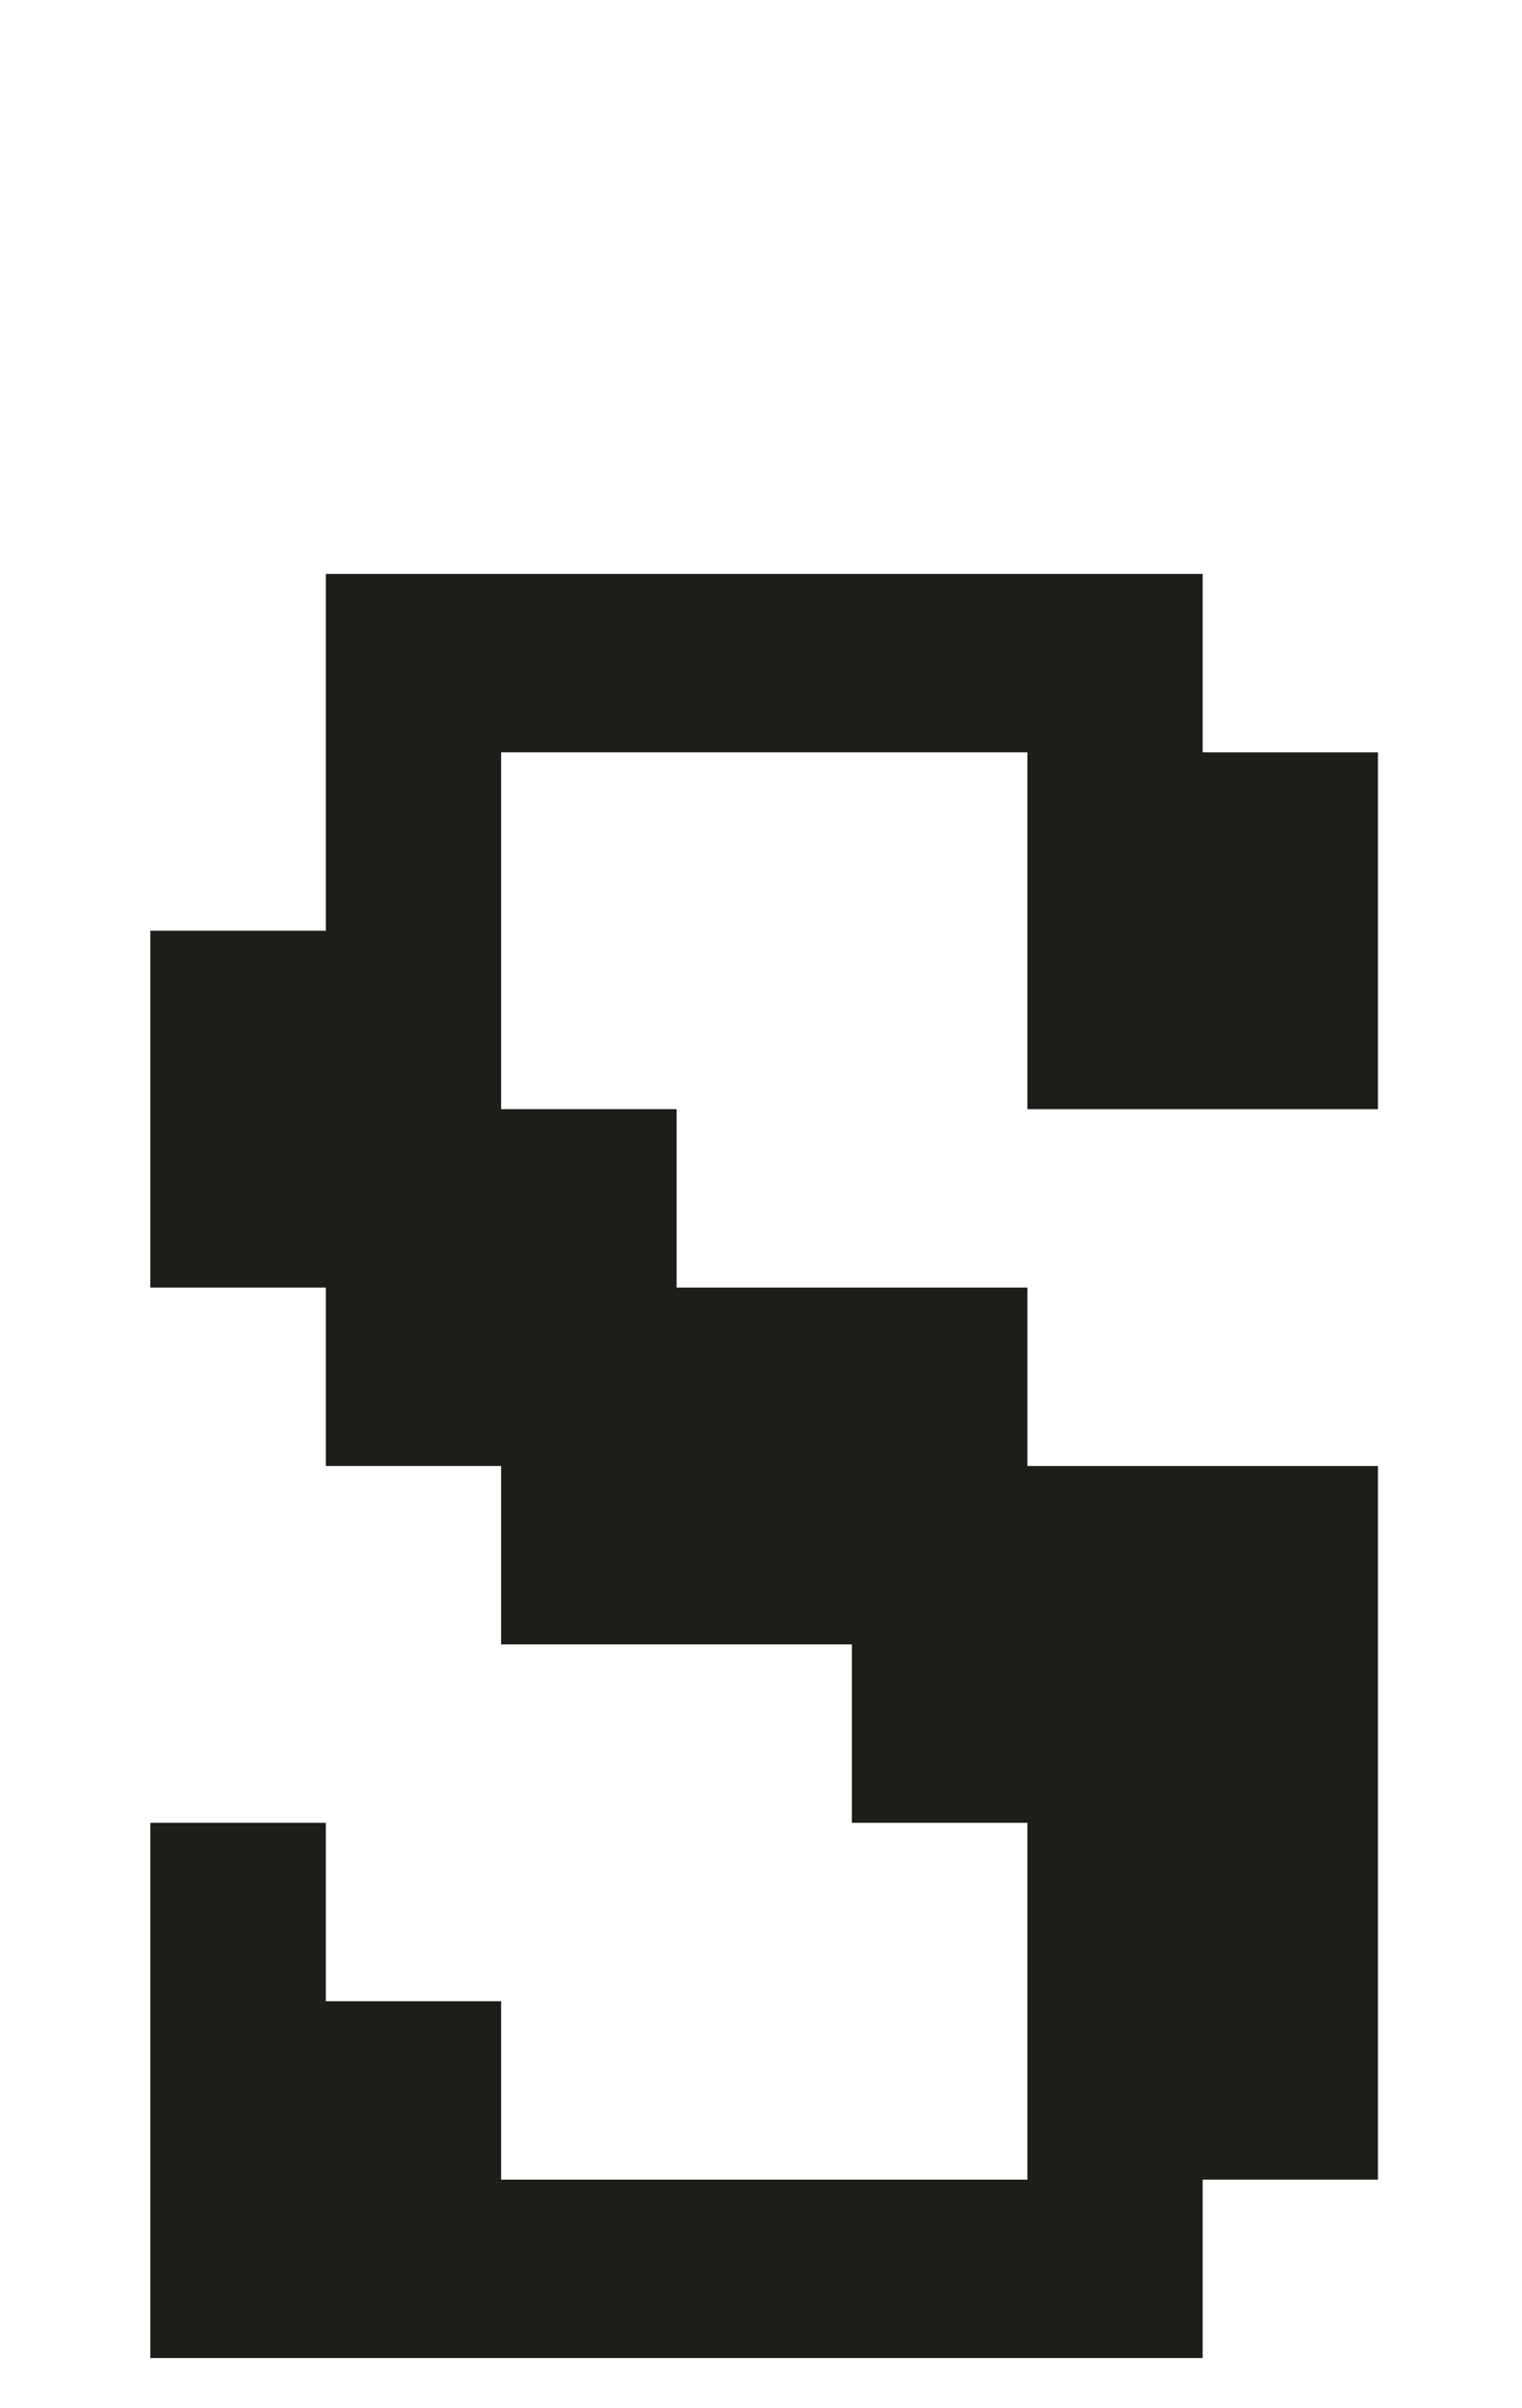
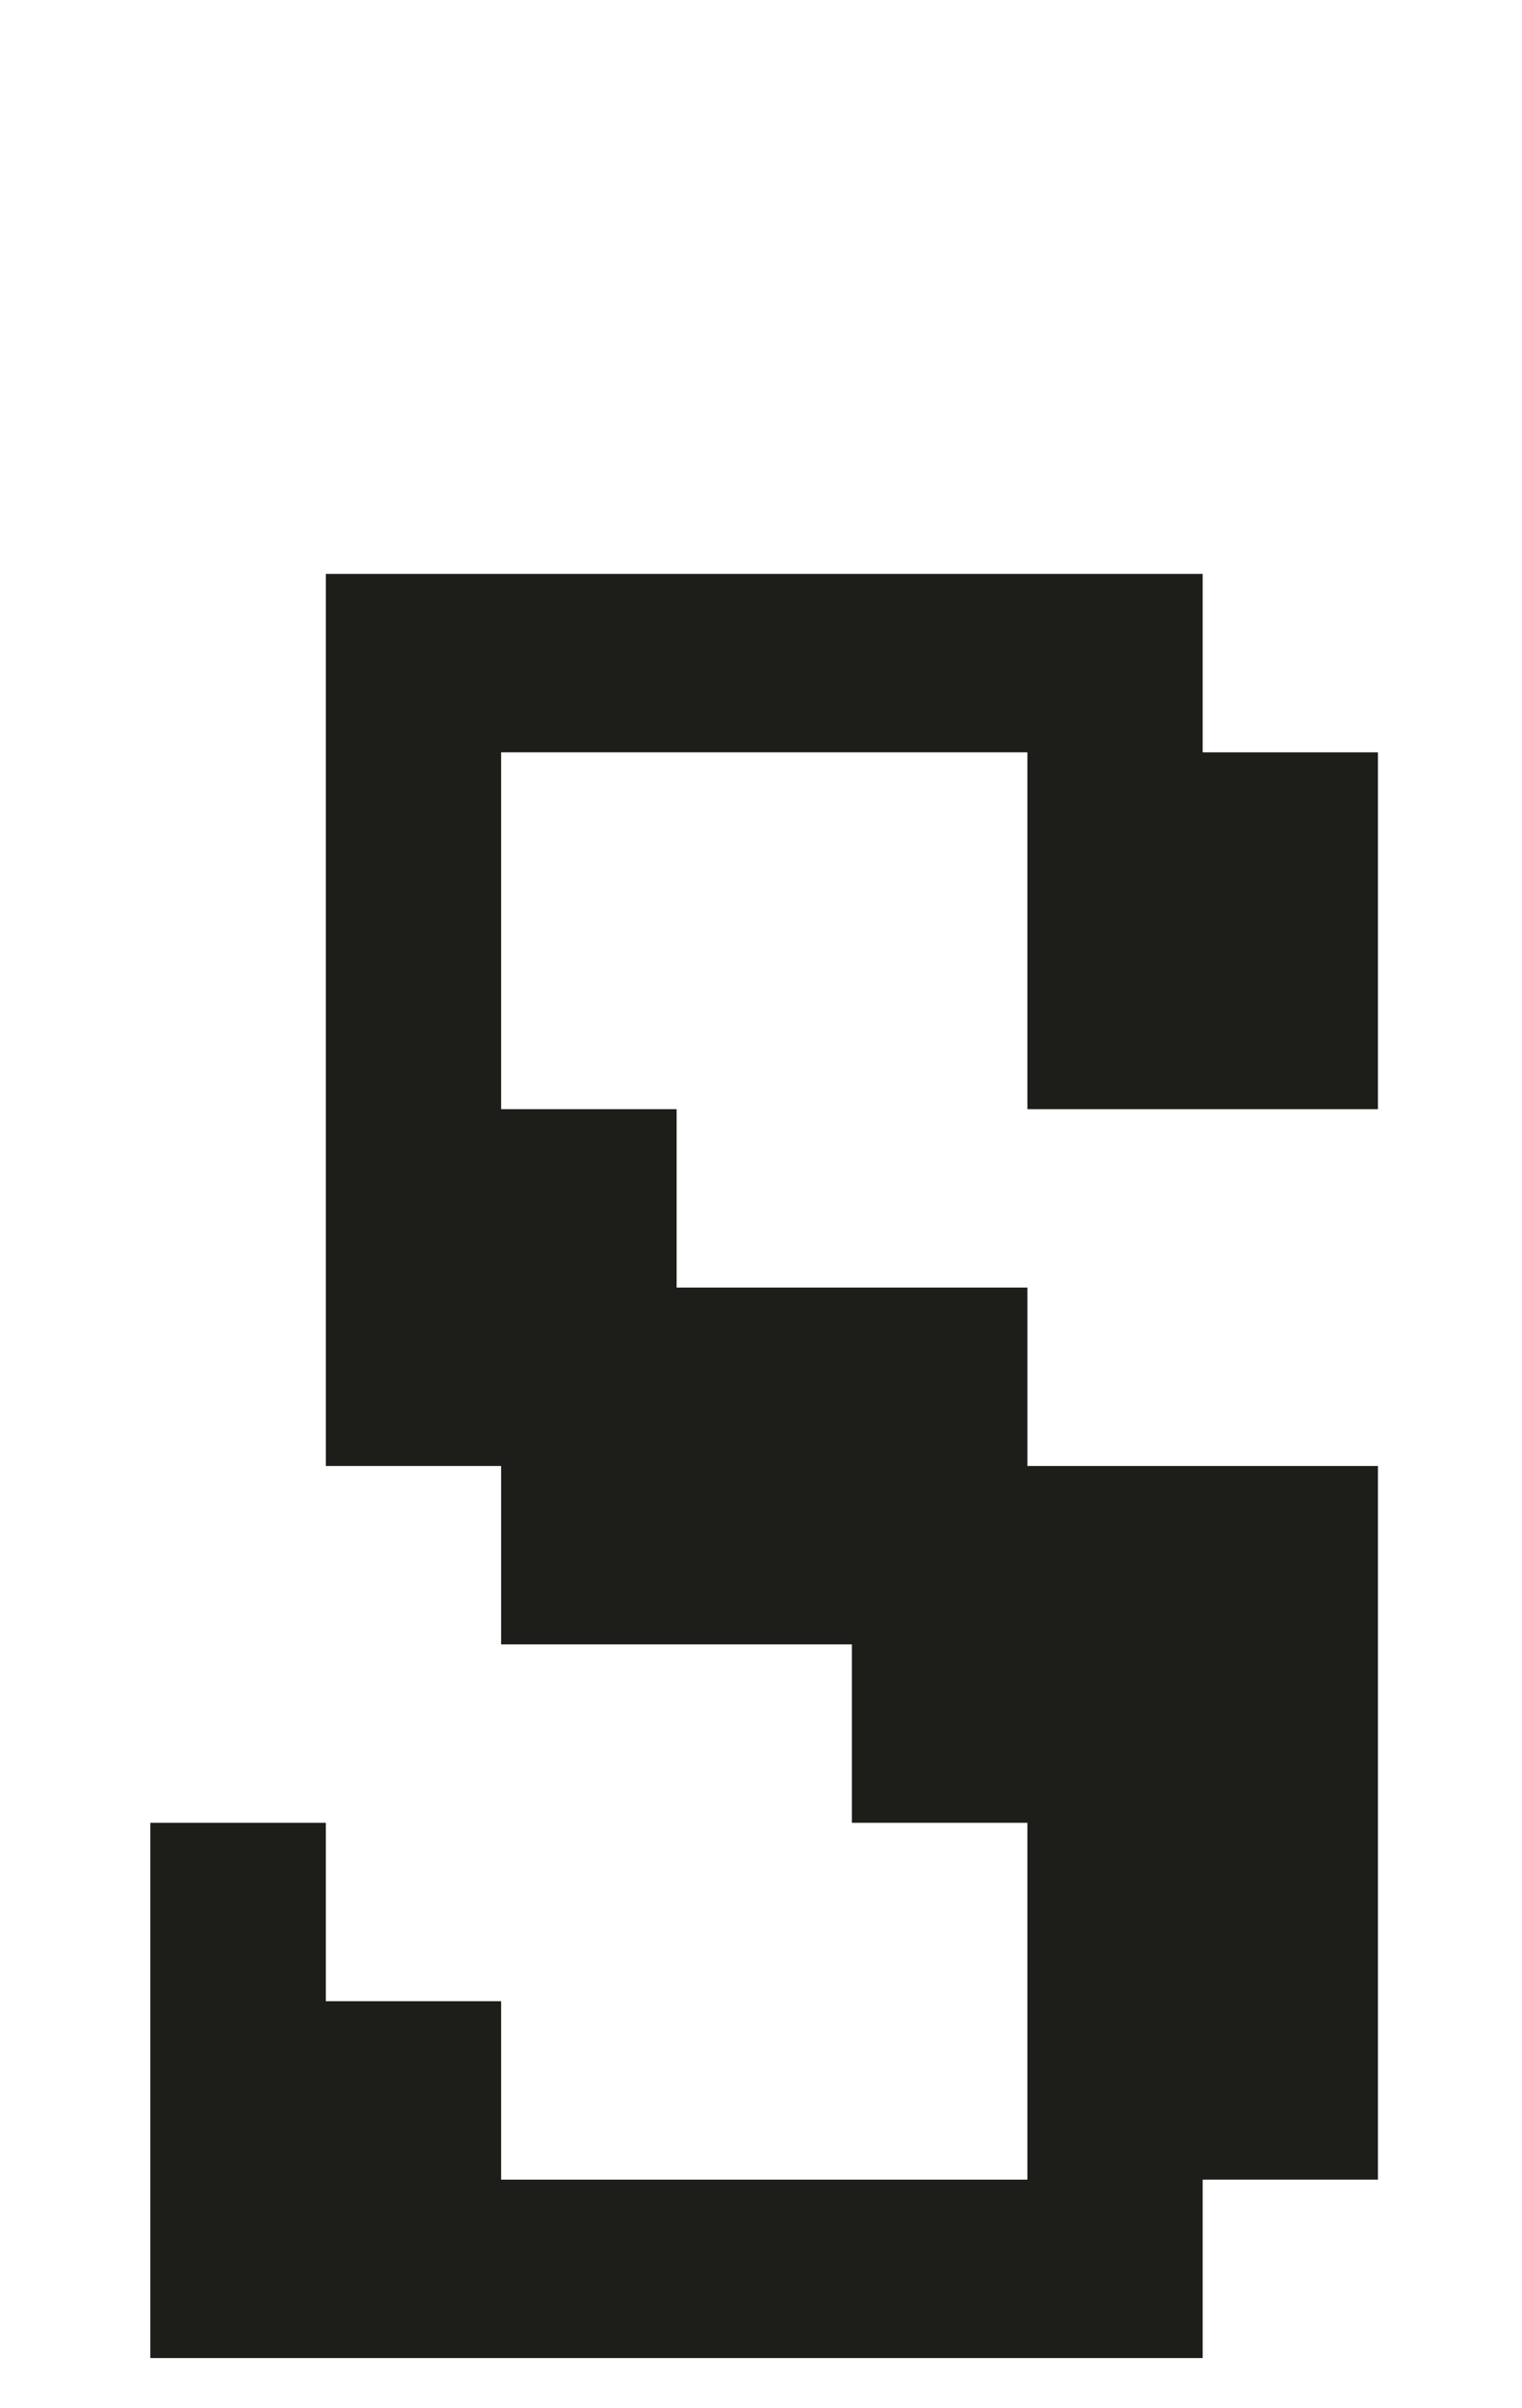
<svg xmlns="http://www.w3.org/2000/svg" width="122" height="193" viewBox="0 0 122 193" fill="none">
-   <path d="M110.453 60.3V88.9H82.353V60.3H40.168V88.9H54.236V103.2H82.353V117.5H110.453V174.7H96.403V189H12.05V146.1H26.118V160.4H40.168V174.7H82.353V146.1H68.285V131.8H40.168V117.5H26.118V103.2H12.05V74.6H26.118V46H96.403V60.3H110.453Z" fill="#1D1E19" />
+   <path d="M110.453 60.3V88.9H82.353V60.3H40.168V88.9H54.236V103.2H82.353V117.5H110.453V174.7H96.403V189H12.05V146.1H26.118V160.4H40.168V174.7H82.353V146.1H68.285V131.8H40.168V117.5H26.118V103.2V74.6H26.118V46H96.403V60.3H110.453Z" fill="#1D1E19" />
</svg>